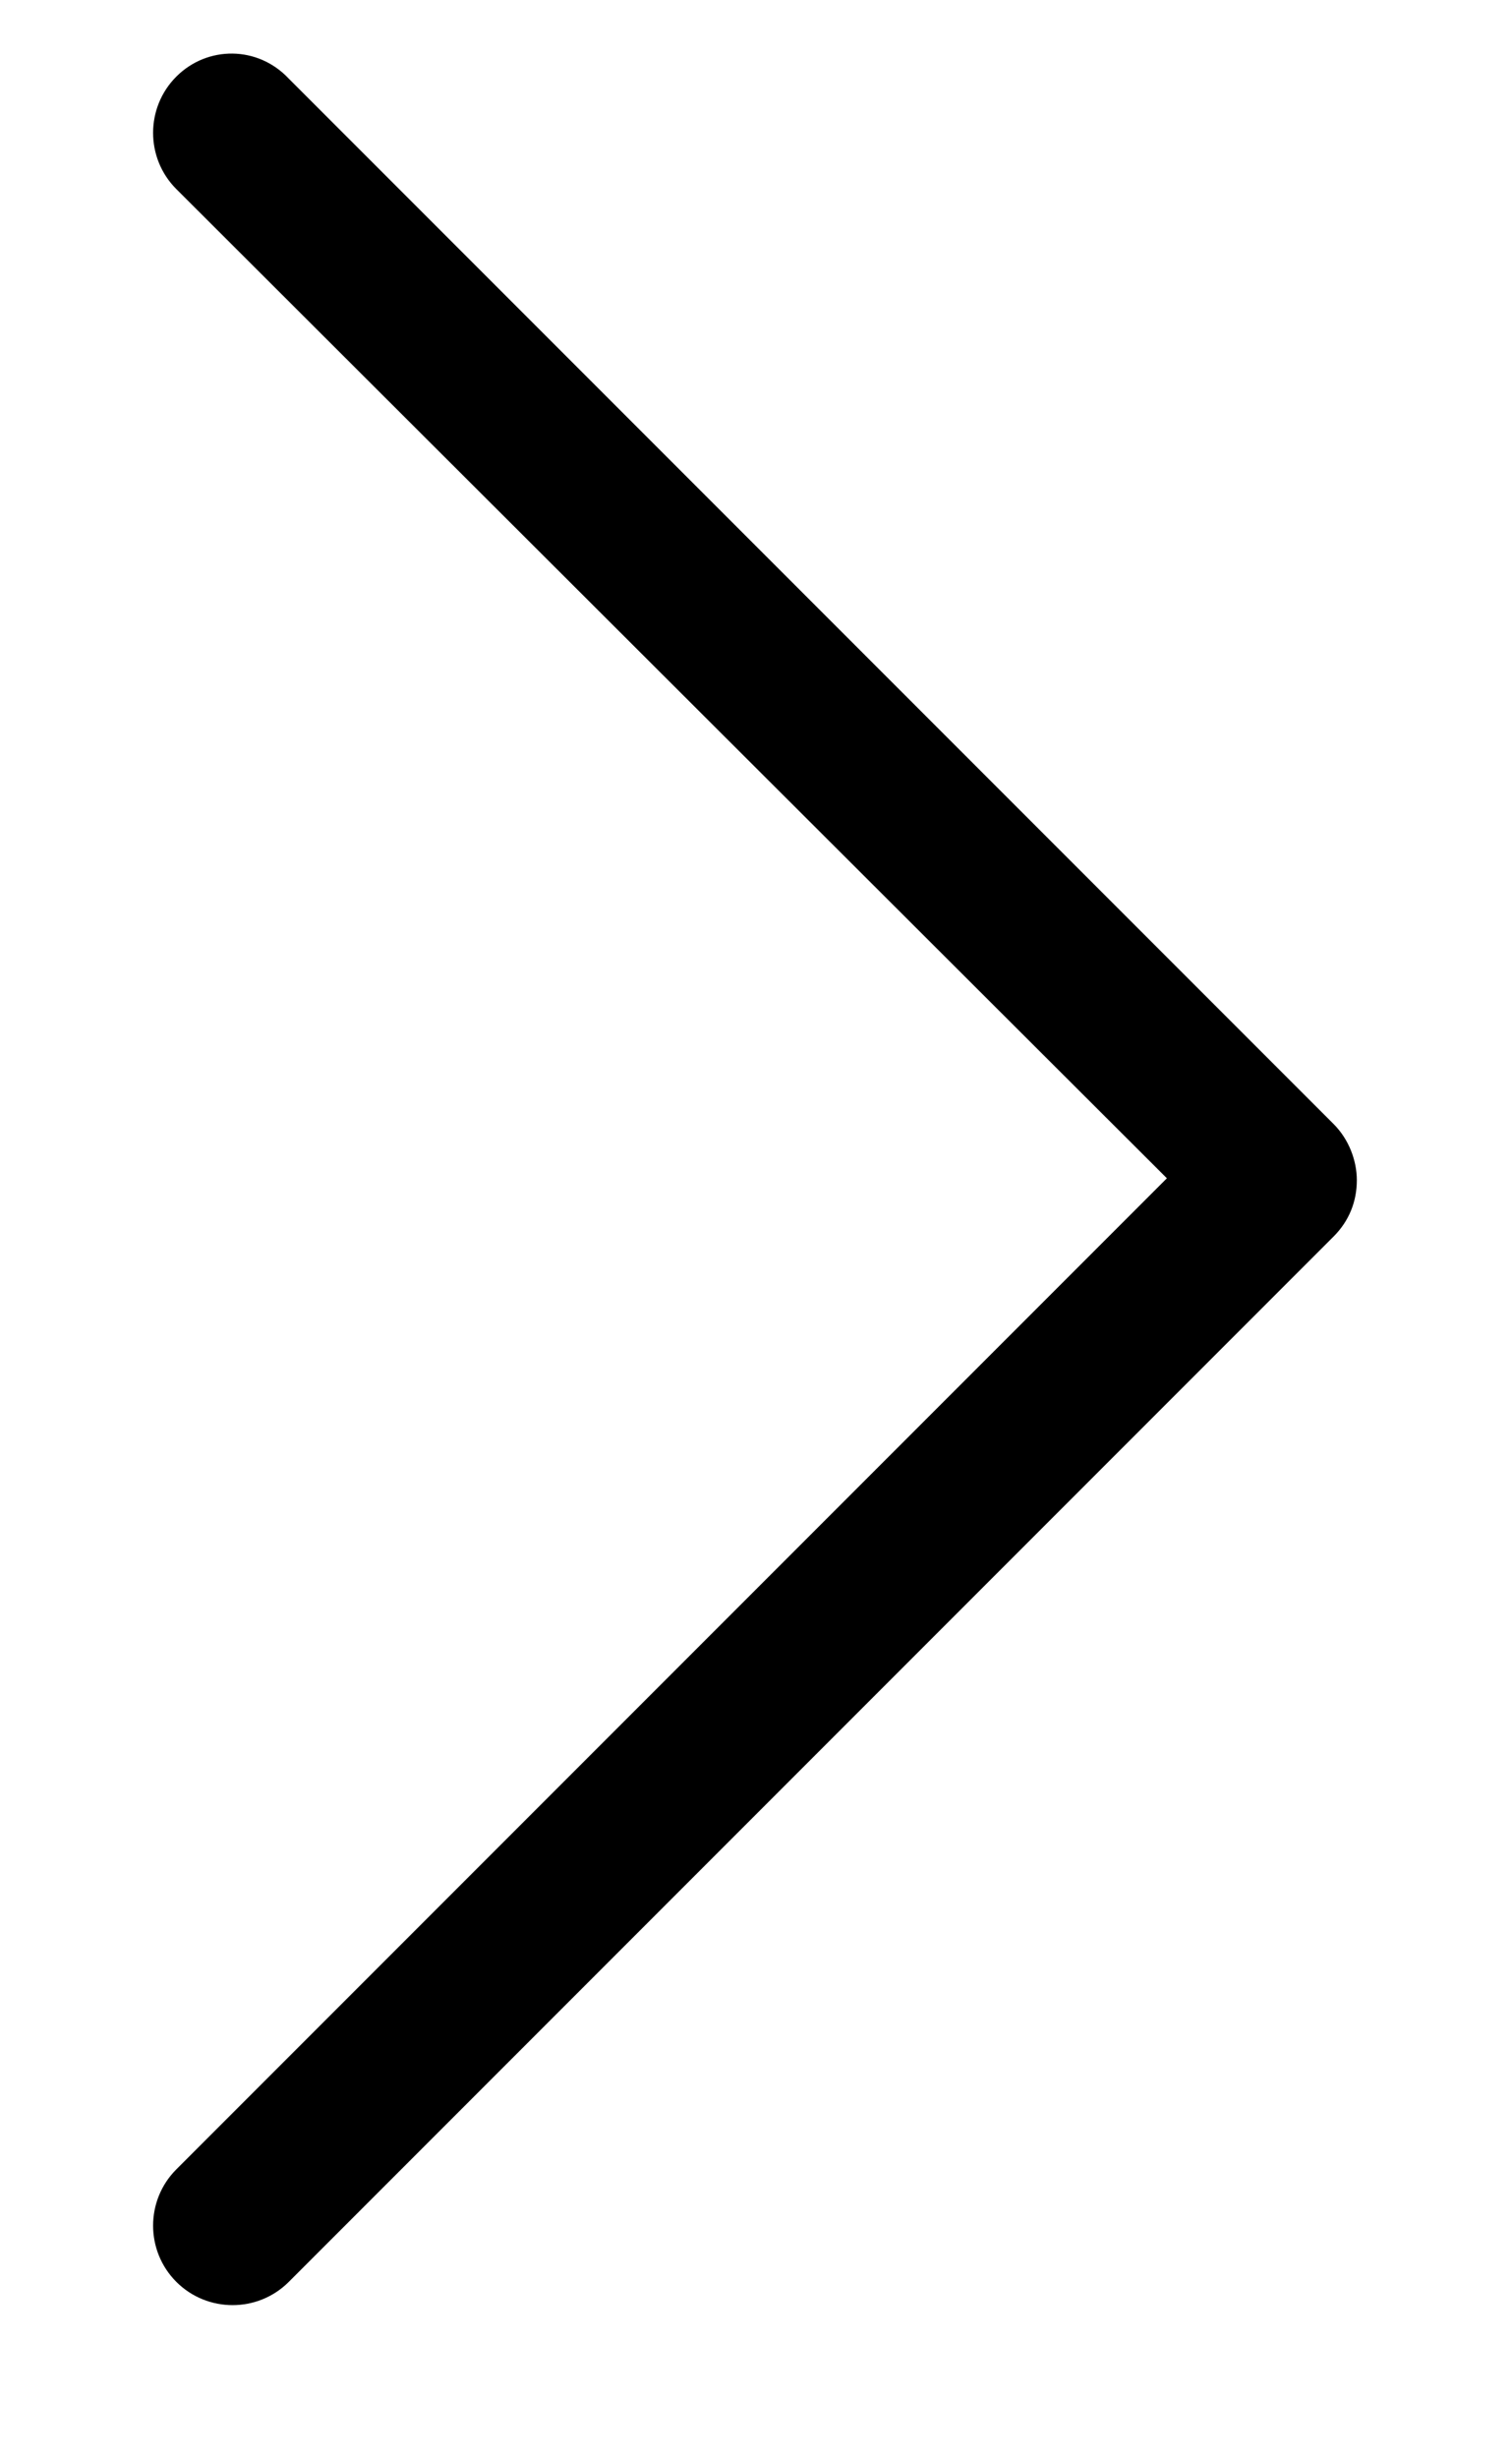
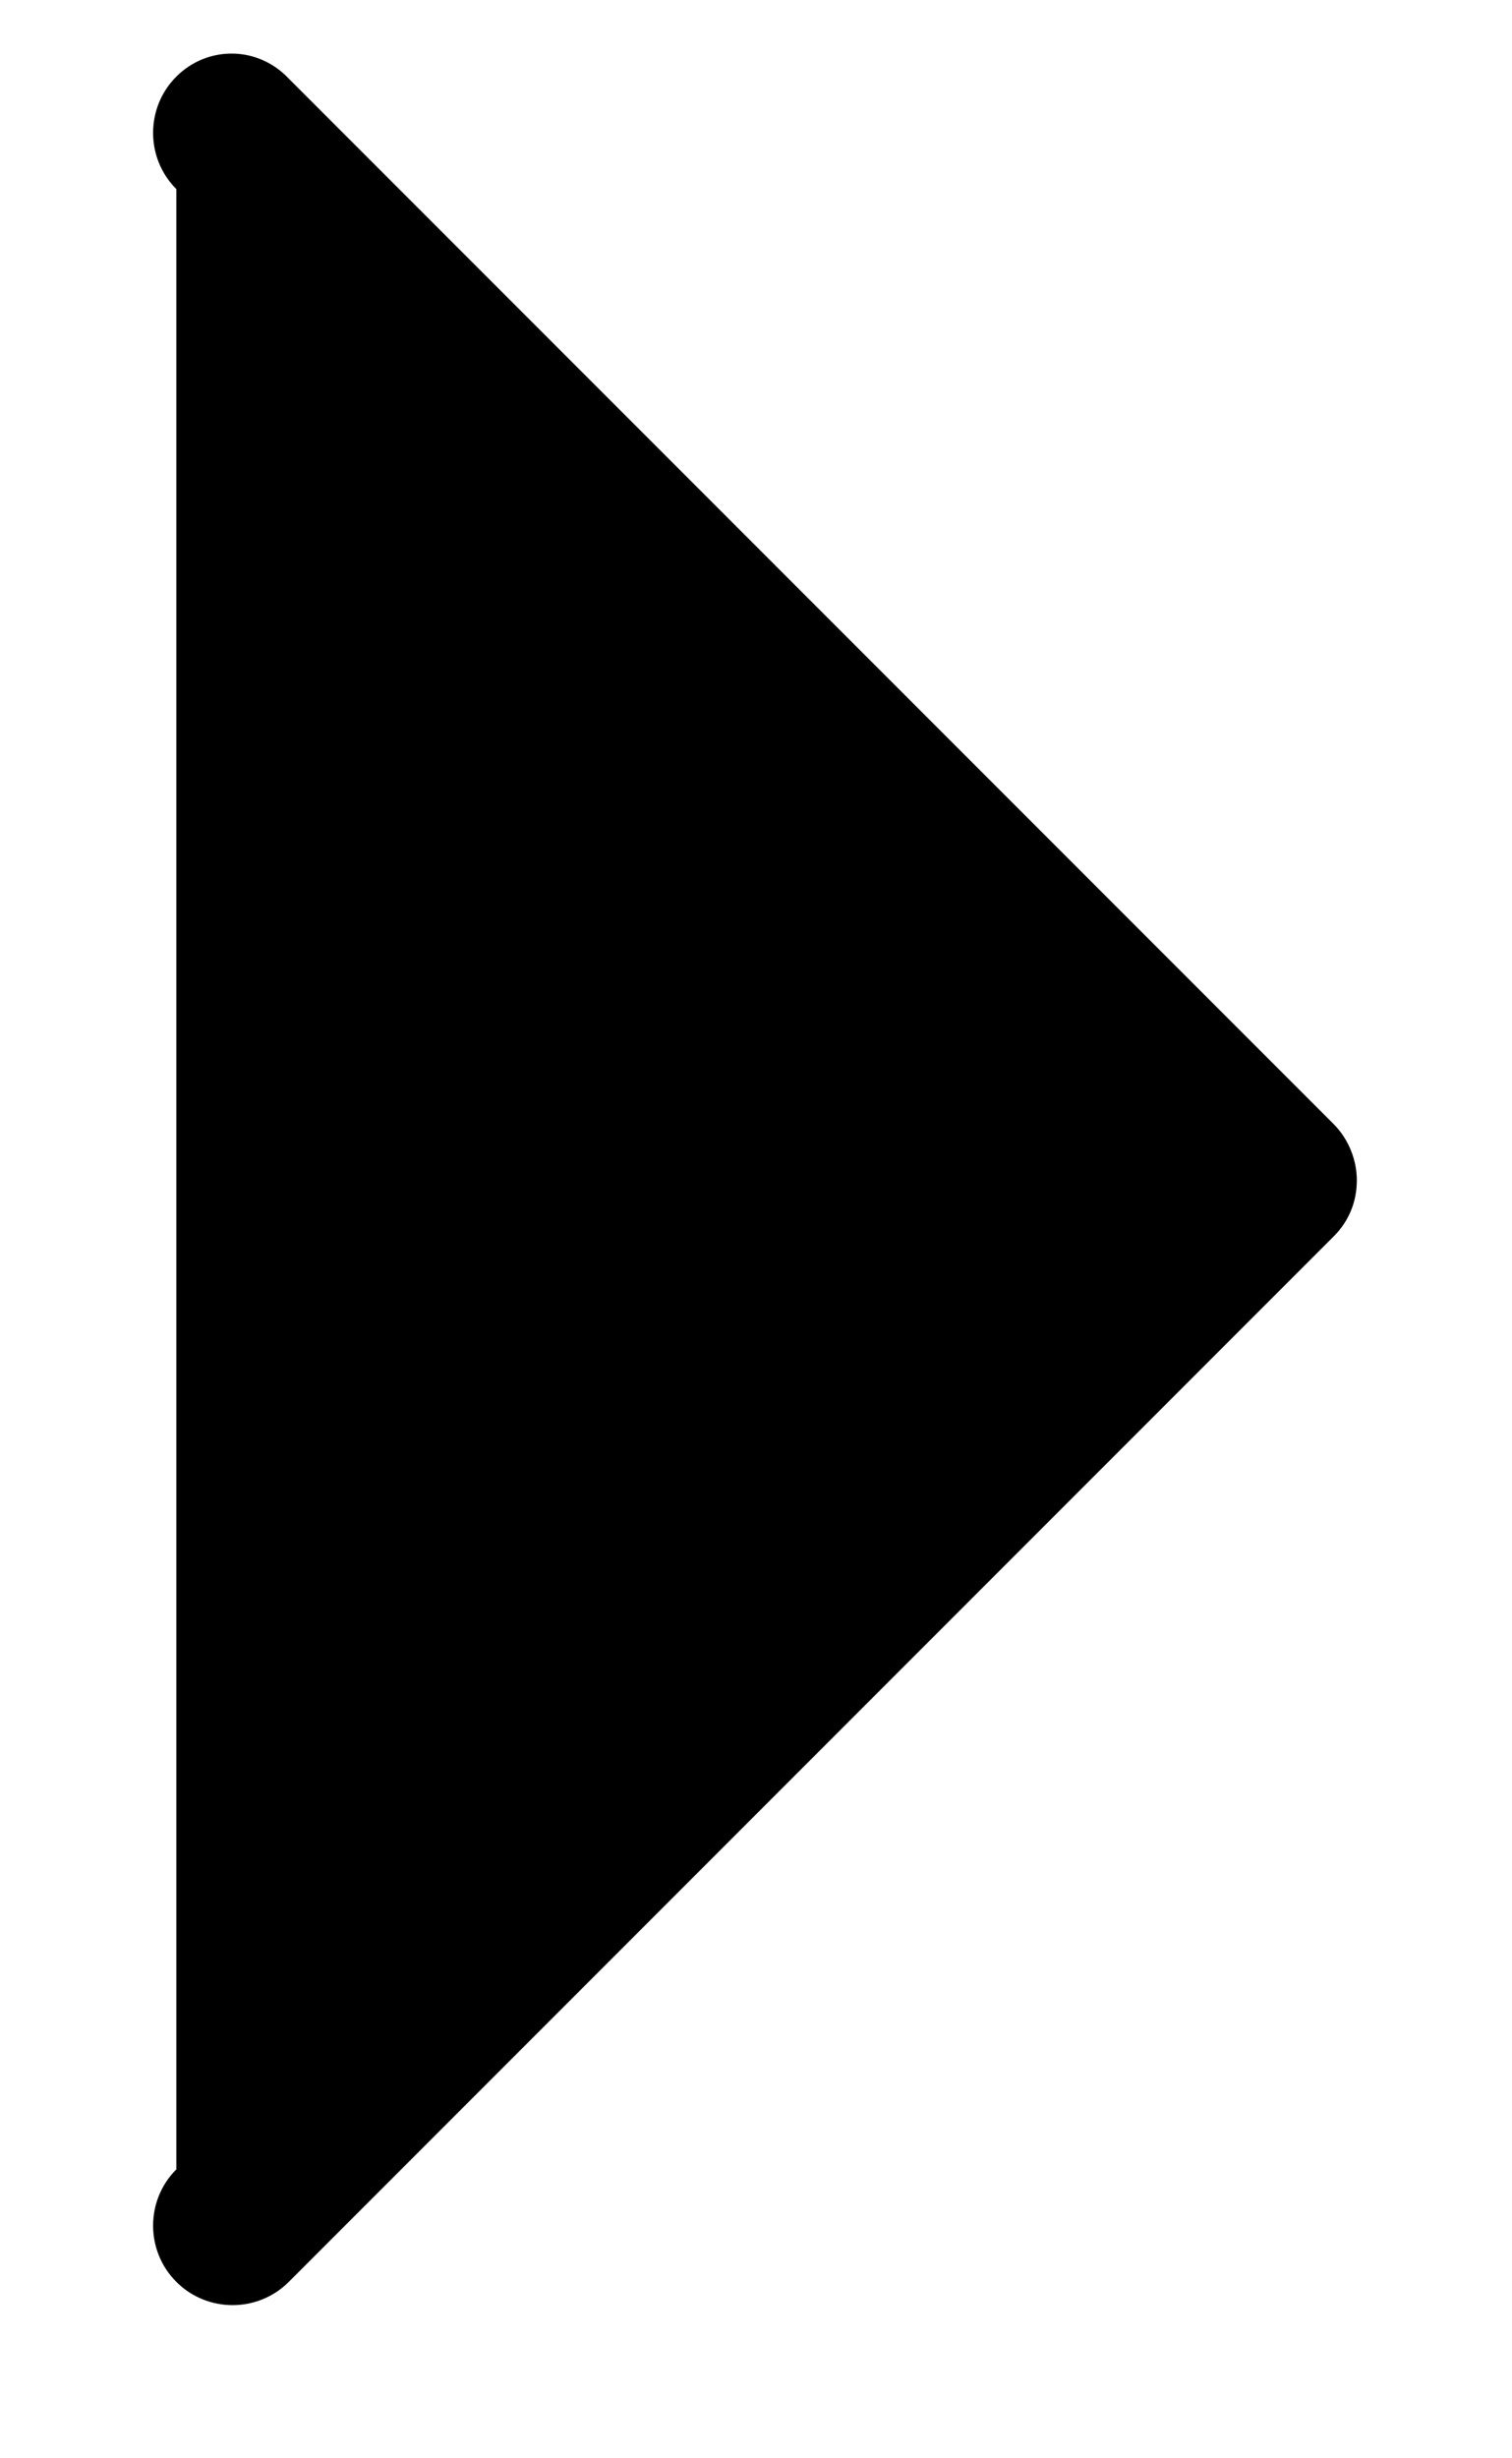
<svg xmlns="http://www.w3.org/2000/svg" width="8px" height="13px" viewBox="0 0 8 13" version="1.1">
  <title>down-arrow copy</title>
  <desc>Created with Sketch.</desc>
  <g id="Page-1" stroke="none" stroke-width="1" fill="none" fill-rule="evenodd">
    <g id="Desktop-HD-Copy-7" transform="translate(-634, -920)" fill="#000000" fill-rule="nonzero">
      <g id="down-arrow-copy" transform="translate(638, 926.231) rotate(-90) translate(-638, -926.231) translate(632, 923)">
-         <path d="M11.826,0.164 C11.662,1.38777878e-17 11.395,1.38777878e-17 11.231,0.164 L6,5.405 L0.759,0.164 C0.595,1.38777878e-17 0.328,1.38777878e-17 0.164,0.164 C-1.73472348e-16,0.328 -1.73472348e-16,0.595 0.164,0.759 L5.692,6.287 C5.774,6.369 5.877,6.41 5.99,6.41 C6.092,6.41 6.205,6.369 6.287,6.287 L11.815,0.759 C11.99,0.595 11.99,0.328 11.826,0.164 Z" id="Path" />
+         <path d="M11.826,0.164 C11.662,1.38777878e-17 11.395,1.38777878e-17 11.231,0.164 L0.759,0.164 C0.595,1.38777878e-17 0.328,1.38777878e-17 0.164,0.164 C-1.73472348e-16,0.328 -1.73472348e-16,0.595 0.164,0.759 L5.692,6.287 C5.774,6.369 5.877,6.41 5.99,6.41 C6.092,6.41 6.205,6.369 6.287,6.287 L11.815,0.759 C11.99,0.595 11.99,0.328 11.826,0.164 Z" id="Path" />
      </g>
    </g>
  </g>
</svg>